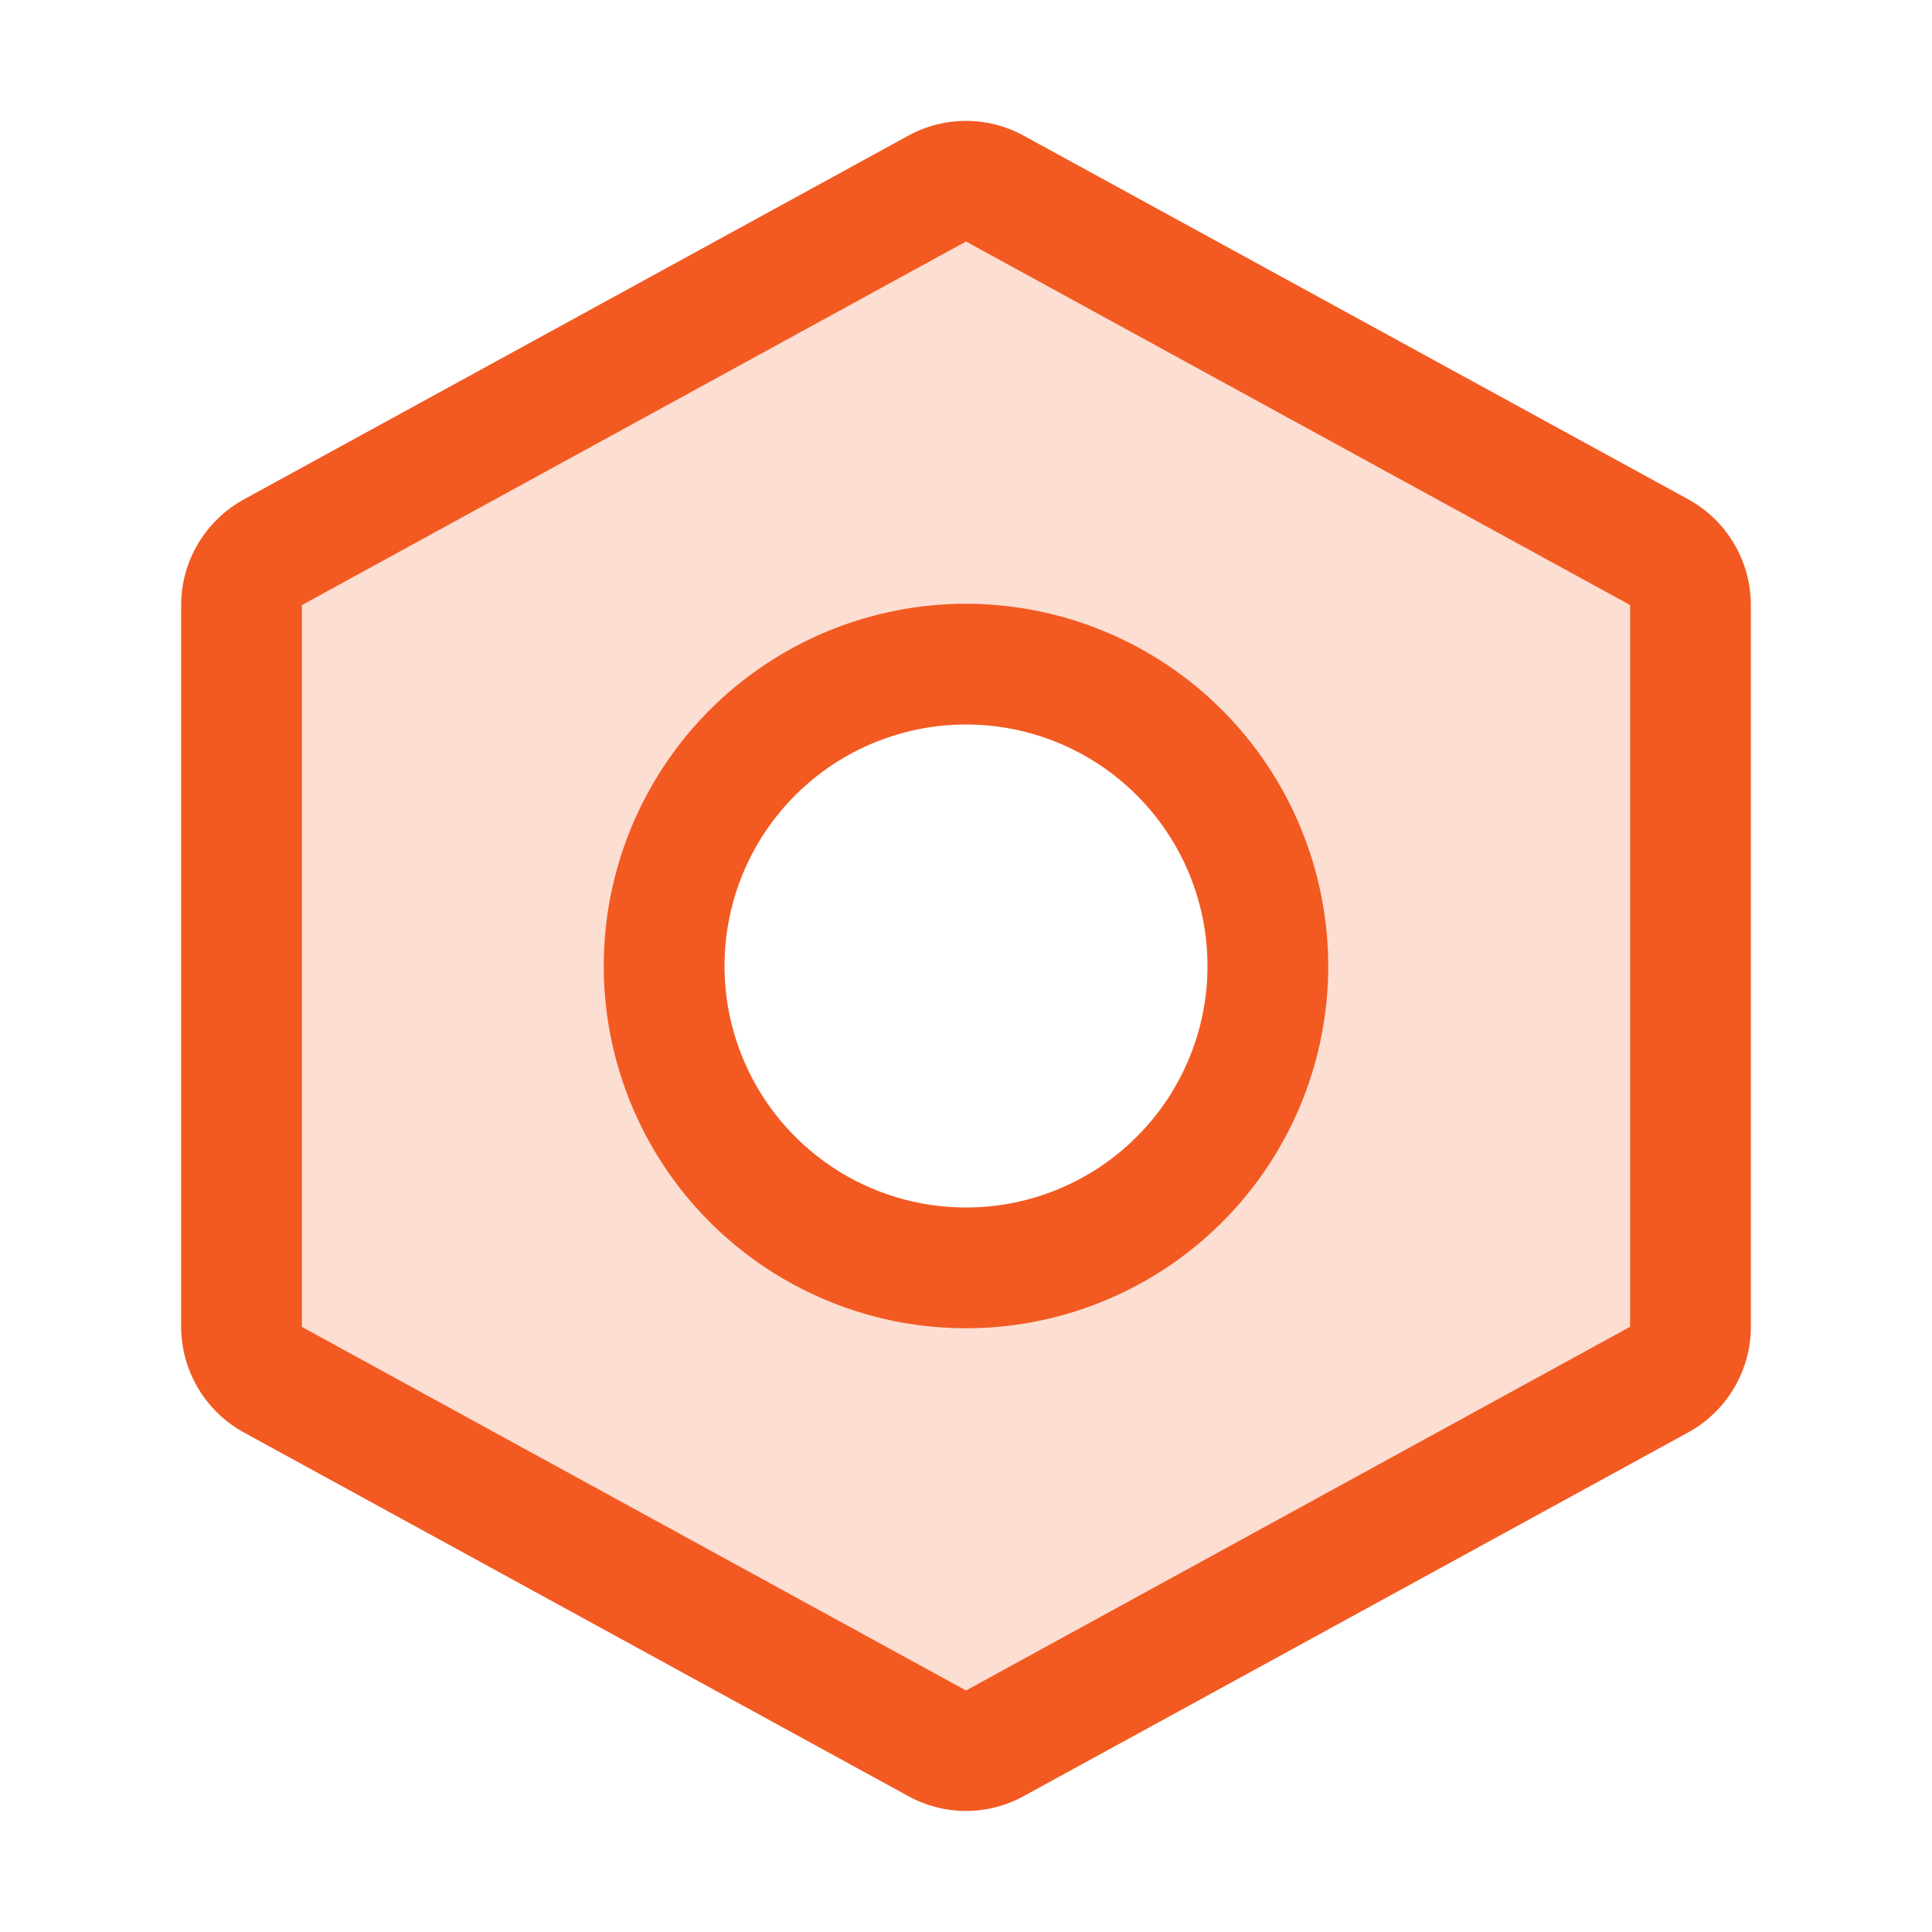
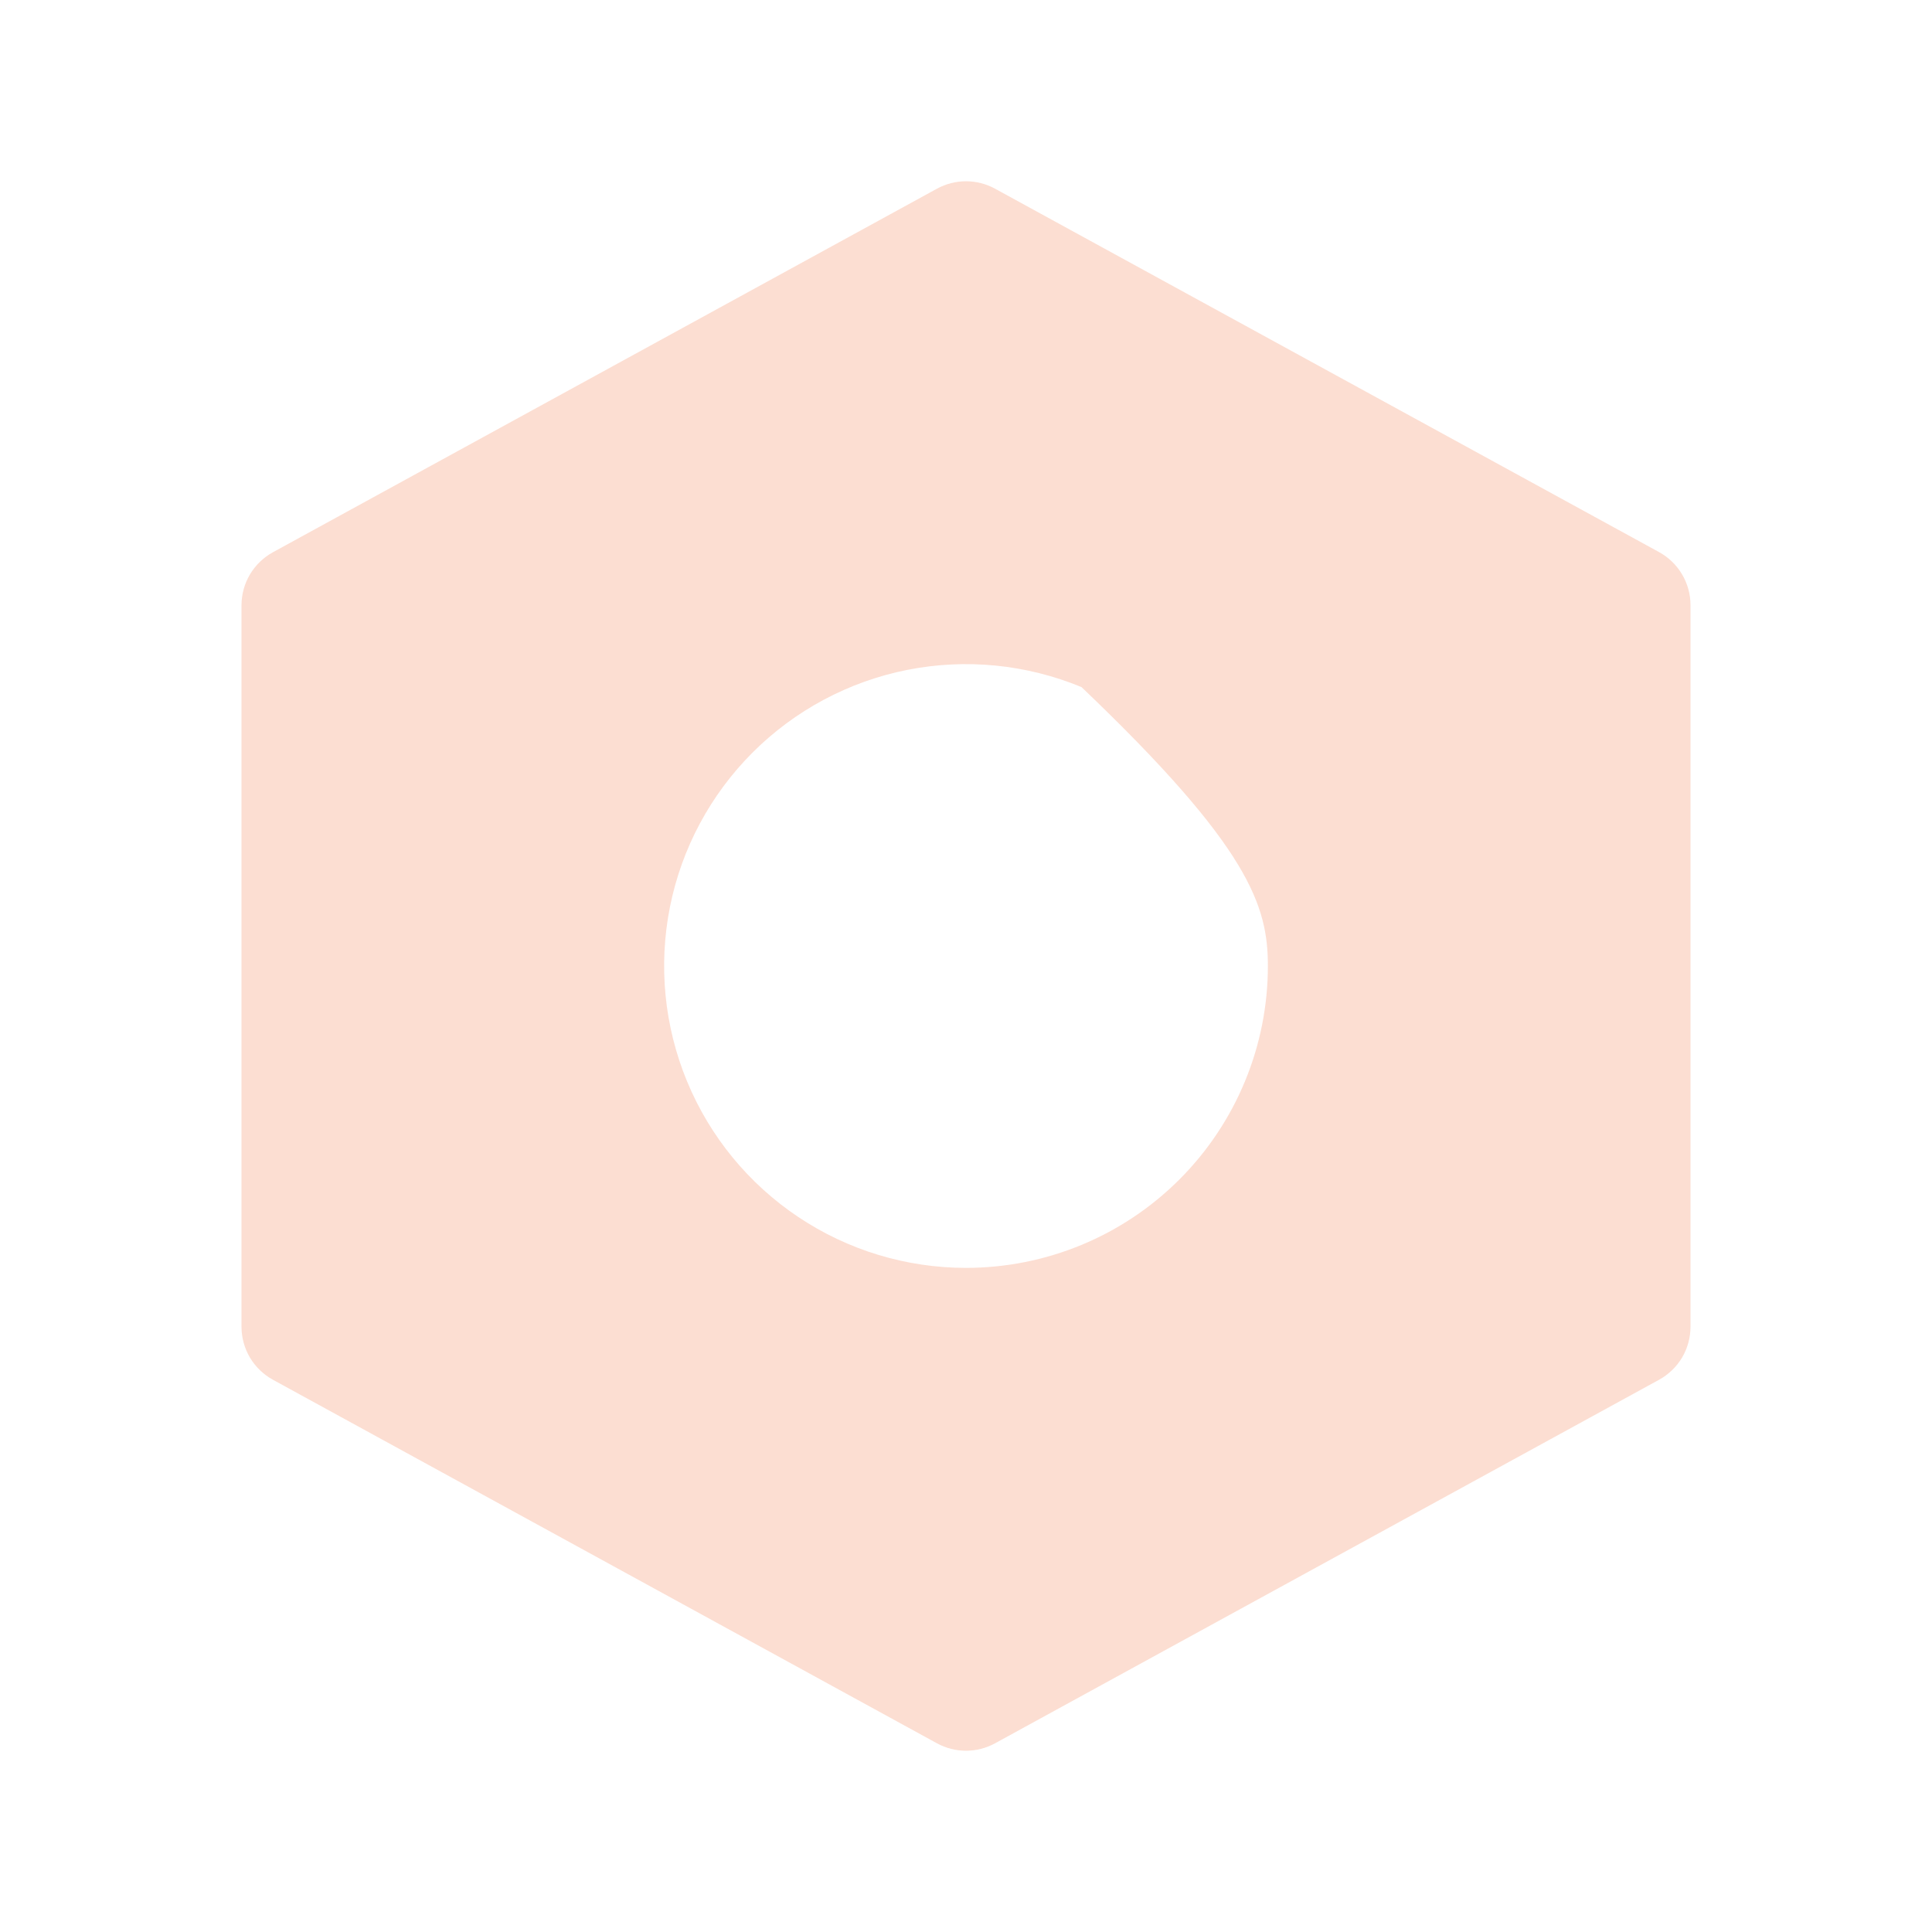
<svg xmlns="http://www.w3.org/2000/svg" width="40" height="40" viewBox="0 0 40 40" fill="none">
-   <path opacity="0.2" d="M34.35 11.431L20.6 3.906C20.416 3.806 20.21 3.753 20 3.753C19.79 3.753 19.584 3.806 19.4 3.906L5.65 11.434C5.454 11.542 5.29 11.7 5.175 11.893C5.061 12.085 5.001 12.304 5 12.528V27.472C5.001 27.696 5.061 27.915 5.175 28.108C5.29 28.3 5.454 28.458 5.65 28.566L19.4 36.094C19.584 36.194 19.79 36.247 20 36.247C20.21 36.247 20.416 36.194 20.6 36.094L34.35 28.566C34.546 28.458 34.71 28.3 34.825 28.108C34.939 27.915 34.999 27.696 35 27.472V12.528C35 12.304 34.94 12.084 34.825 11.891C34.711 11.698 34.547 11.539 34.35 11.431ZM20 26.25C18.764 26.25 17.555 25.884 16.528 25.197C15.5 24.51 14.699 23.534 14.226 22.392C13.753 21.25 13.629 19.993 13.87 18.781C14.111 17.568 14.707 16.455 15.581 15.581C16.455 14.707 17.568 14.111 18.781 13.87C19.993 13.629 21.25 13.753 22.392 14.226C23.534 14.699 24.51 15.5 25.197 16.528C25.883 17.556 26.25 18.764 26.25 20C26.25 21.658 25.591 23.247 24.419 24.419C23.247 25.592 21.658 26.25 20 26.25Z" fill="#F25A22" />
-   <path d="M20 12.5C18.517 12.5 17.067 12.94 15.833 13.764C14.6 14.588 13.639 15.759 13.071 17.13C12.503 18.5 12.355 20.008 12.644 21.463C12.934 22.918 13.648 24.254 14.697 25.303C15.746 26.352 17.082 27.066 18.537 27.356C19.992 27.645 21.5 27.497 22.87 26.929C24.241 26.361 25.412 25.4 26.236 24.167C27.06 22.933 27.5 21.483 27.5 20C27.497 18.012 26.706 16.105 25.301 14.699C23.895 13.293 21.988 12.502 20 12.5ZM20 25C19.011 25 18.044 24.707 17.222 24.157C16.4 23.608 15.759 22.827 15.381 21.913C15.002 21 14.903 19.994 15.096 19.024C15.289 18.055 15.765 17.164 16.465 16.464C17.164 15.765 18.055 15.289 19.024 15.096C19.994 14.903 21 15.002 21.913 15.38C22.827 15.759 23.608 16.4 24.157 17.222C24.707 18.044 25 19.011 25 20C25 21.326 24.473 22.598 23.535 23.535C22.598 24.473 21.326 25 20 25ZM34.95 10.336L21.2 2.812C20.833 2.609 20.42 2.503 20 2.503C19.58 2.503 19.167 2.609 18.8 2.812L5.05 10.339C4.657 10.554 4.33 10.87 4.101 11.255C3.872 11.64 3.751 12.079 3.75 12.527V27.47C3.751 27.918 3.872 28.357 4.101 28.742C4.33 29.127 4.657 29.443 5.05 29.658L18.8 37.184C19.167 37.387 19.58 37.494 20 37.494C20.42 37.494 20.833 37.387 21.2 37.184L34.95 29.658C35.343 29.443 35.67 29.127 35.899 28.742C36.128 28.357 36.249 27.918 36.25 27.47V12.528C36.25 12.08 36.129 11.639 35.9 11.254C35.672 10.868 35.343 10.551 34.95 10.336ZM20 35L6.25 27.472V12.528L20 5L33.75 12.527V27.469L20 35Z" fill="#F25A22" />
+   <path opacity="0.2" d="M34.35 11.431L20.6 3.906C20.416 3.806 20.21 3.753 20 3.753C19.79 3.753 19.584 3.806 19.4 3.906L5.65 11.434C5.454 11.542 5.29 11.7 5.175 11.893C5.061 12.085 5.001 12.304 5 12.528V27.472C5.001 27.696 5.061 27.915 5.175 28.108C5.29 28.3 5.454 28.458 5.65 28.566L19.4 36.094C19.584 36.194 19.79 36.247 20 36.247C20.21 36.247 20.416 36.194 20.6 36.094L34.35 28.566C34.546 28.458 34.71 28.3 34.825 28.108C34.939 27.915 34.999 27.696 35 27.472V12.528C35 12.304 34.94 12.084 34.825 11.891C34.711 11.698 34.547 11.539 34.35 11.431ZM20 26.25C18.764 26.25 17.555 25.884 16.528 25.197C15.5 24.51 14.699 23.534 14.226 22.392C13.753 21.25 13.629 19.993 13.87 18.781C14.111 17.568 14.707 16.455 15.581 15.581C16.455 14.707 17.568 14.111 18.781 13.87C19.993 13.629 21.25 13.753 22.392 14.226C25.883 17.556 26.25 18.764 26.25 20C26.25 21.658 25.591 23.247 24.419 24.419C23.247 25.592 21.658 26.25 20 26.25Z" fill="#F25A22" />
</svg>